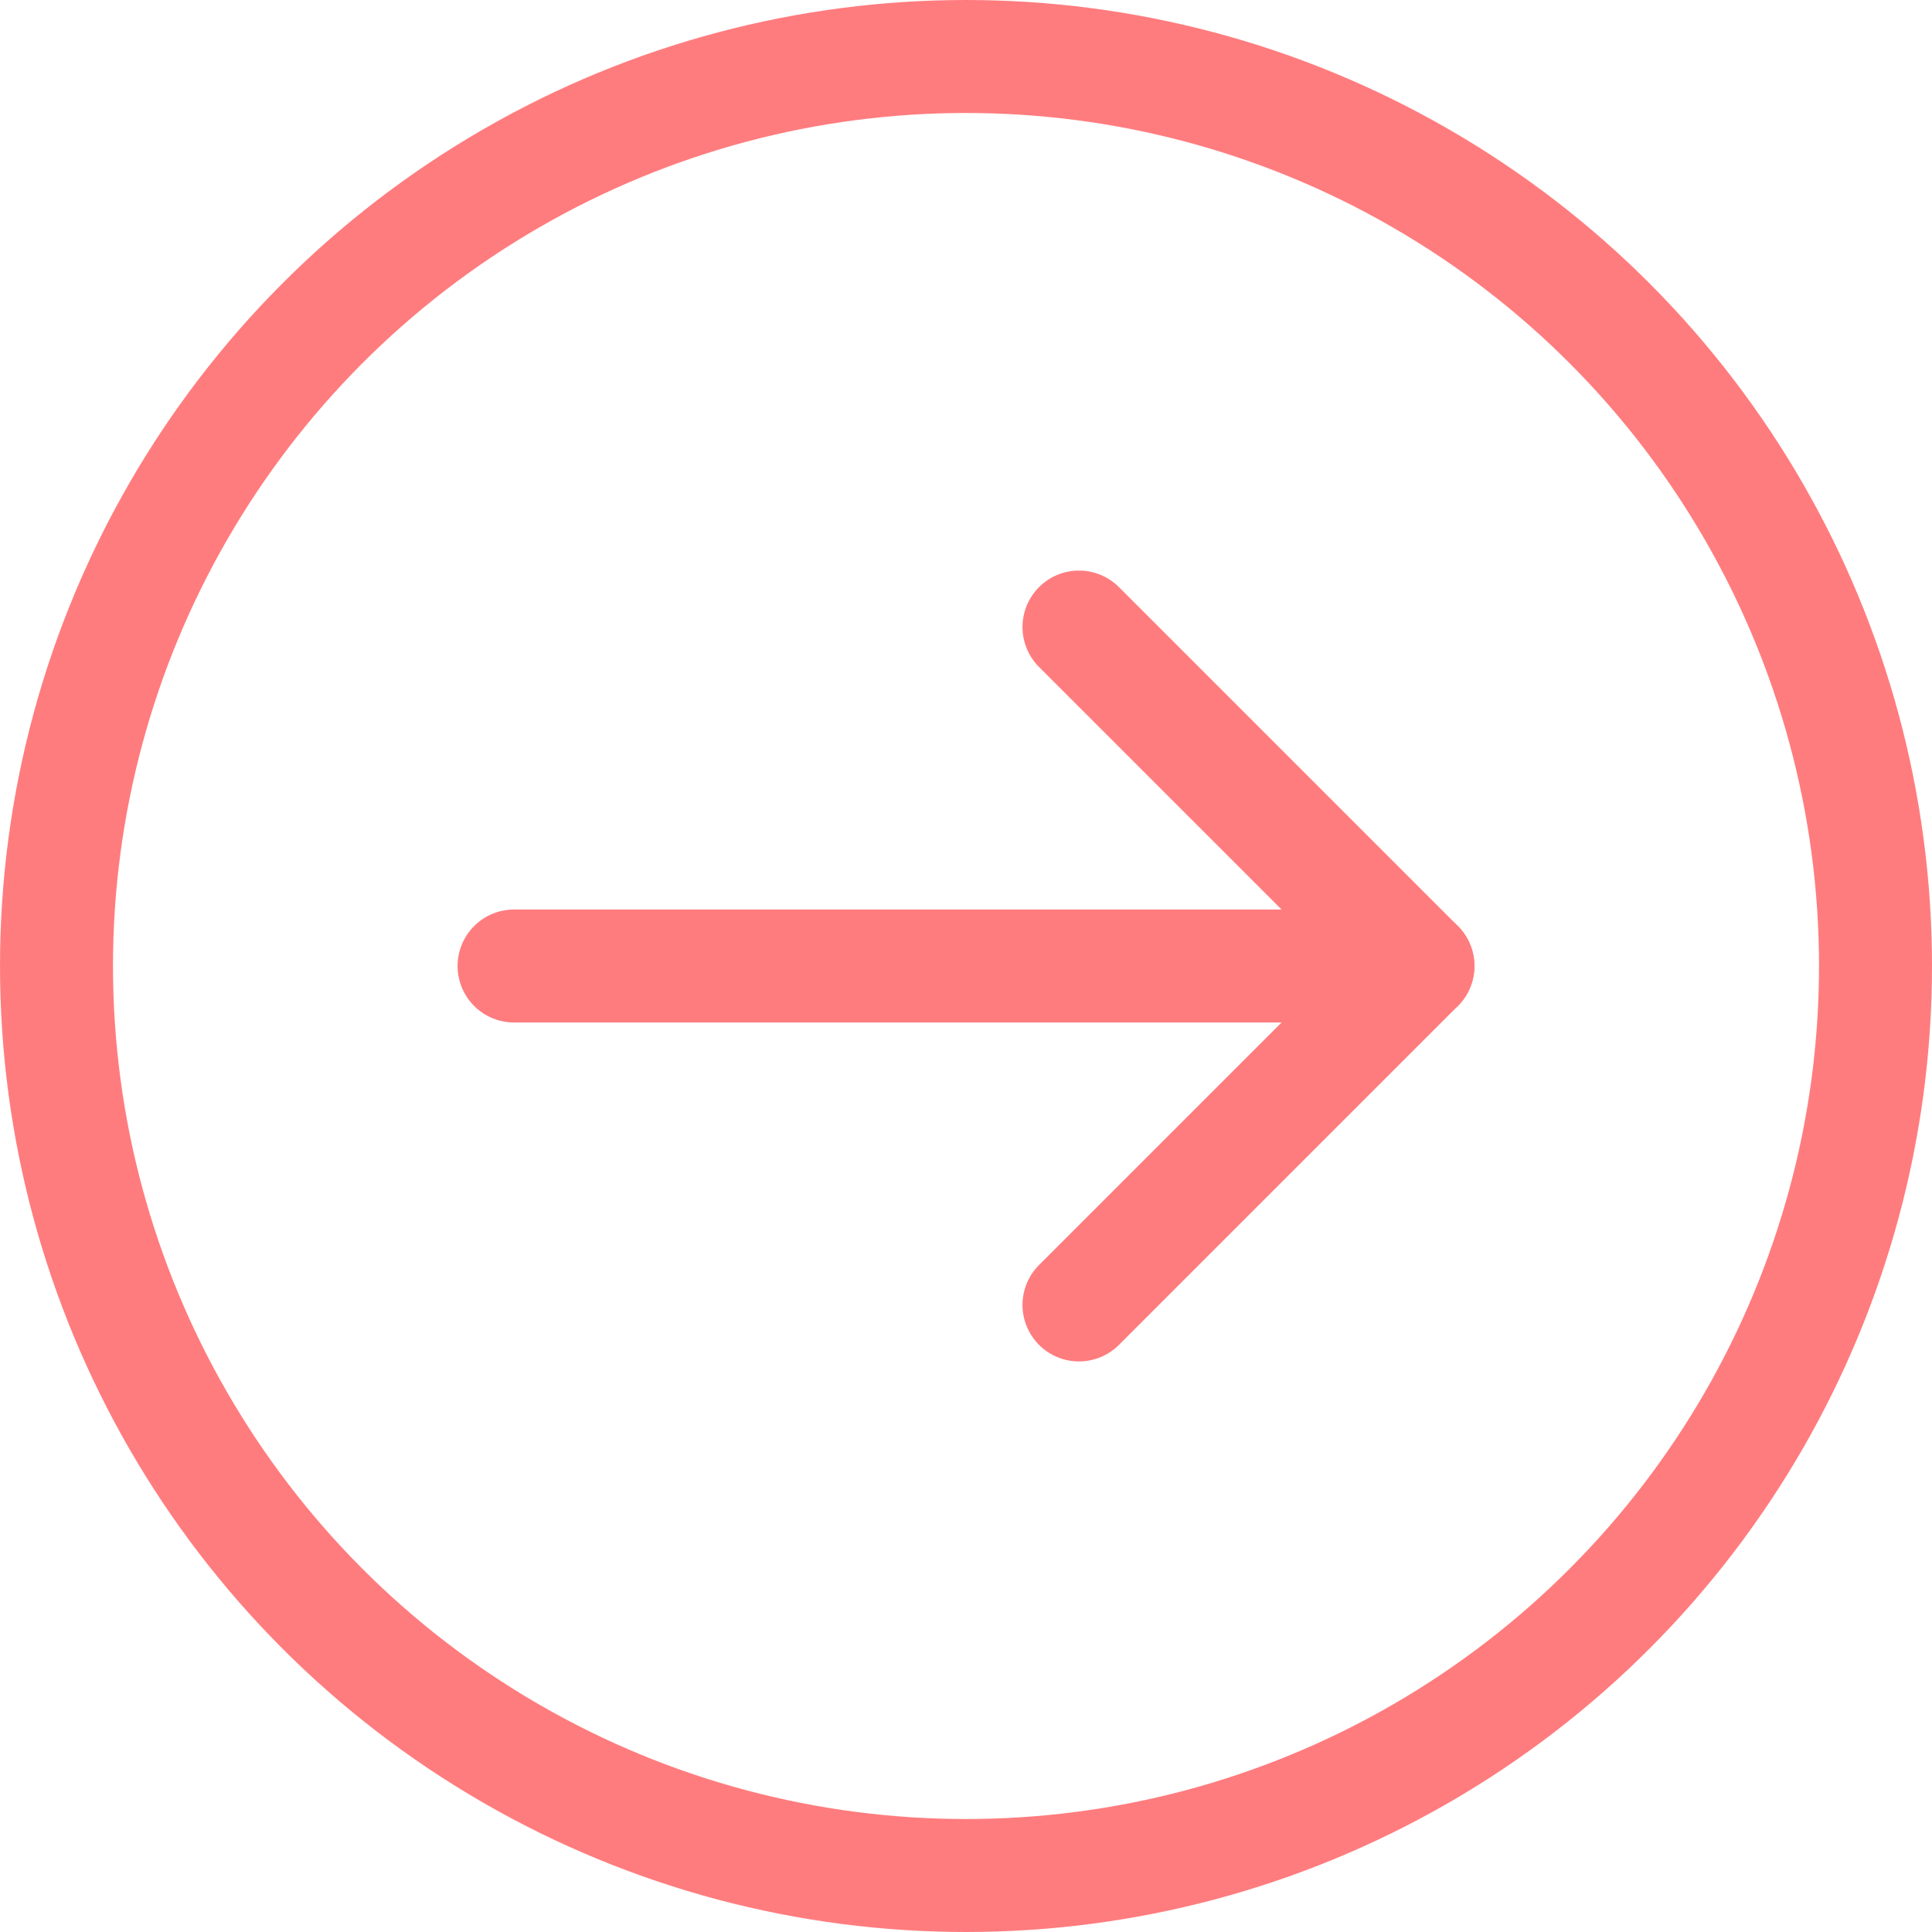
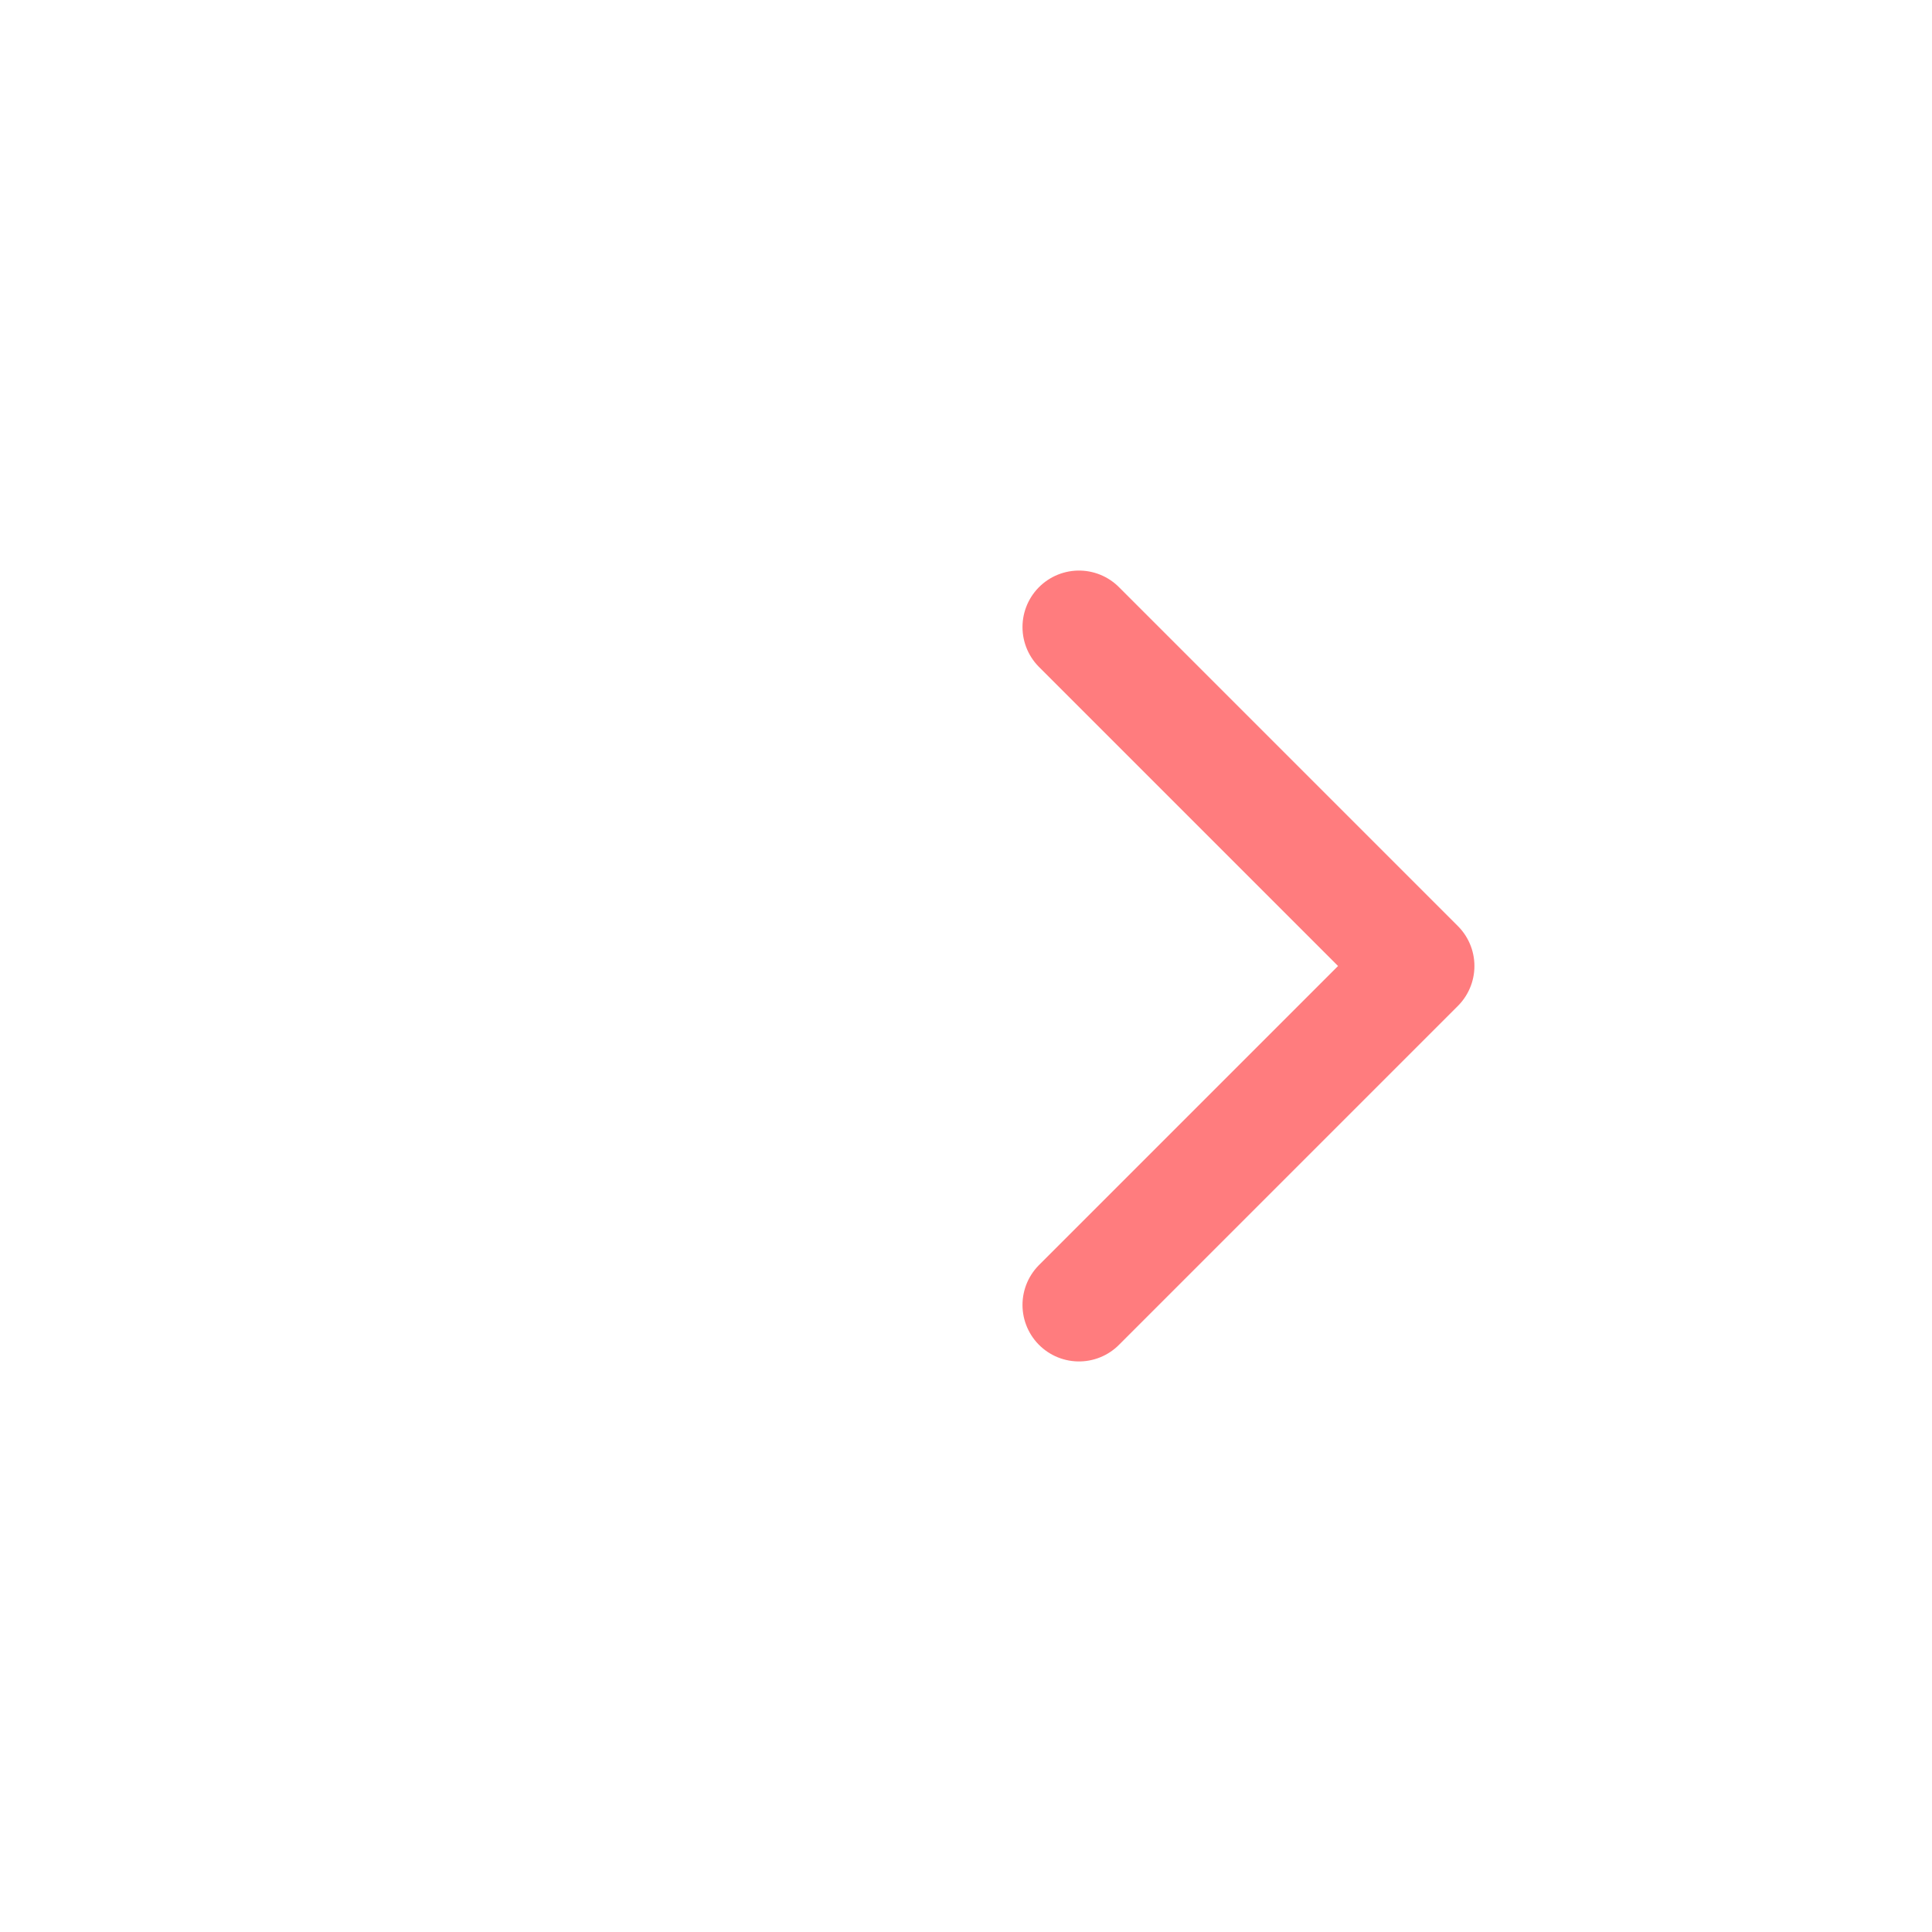
<svg xmlns="http://www.w3.org/2000/svg" version="1.1" id="Calque_1" x="0px" y="0px" viewBox="0 0 34.2 34.2" style="enable-background:new 0 0 34.2 34.2;" xml:space="preserve">
  <style type="text/css">
	.st0{fill:none;stroke:#FF7C7E;stroke-width:2;stroke-linecap:round;stroke-linejoin:round;}
</style>
  <g>
-     <line class="st0" x1="9.1" y1="17.1" x2="25.1" y2="17.1" />
    <polyline class="st0" points="19.1,11.1 25.1,17.1 19.1,23.1  " />
-     <circle class="st0" cx="17.1" cy="17.1" r="16.1" />
  </g>
</svg>